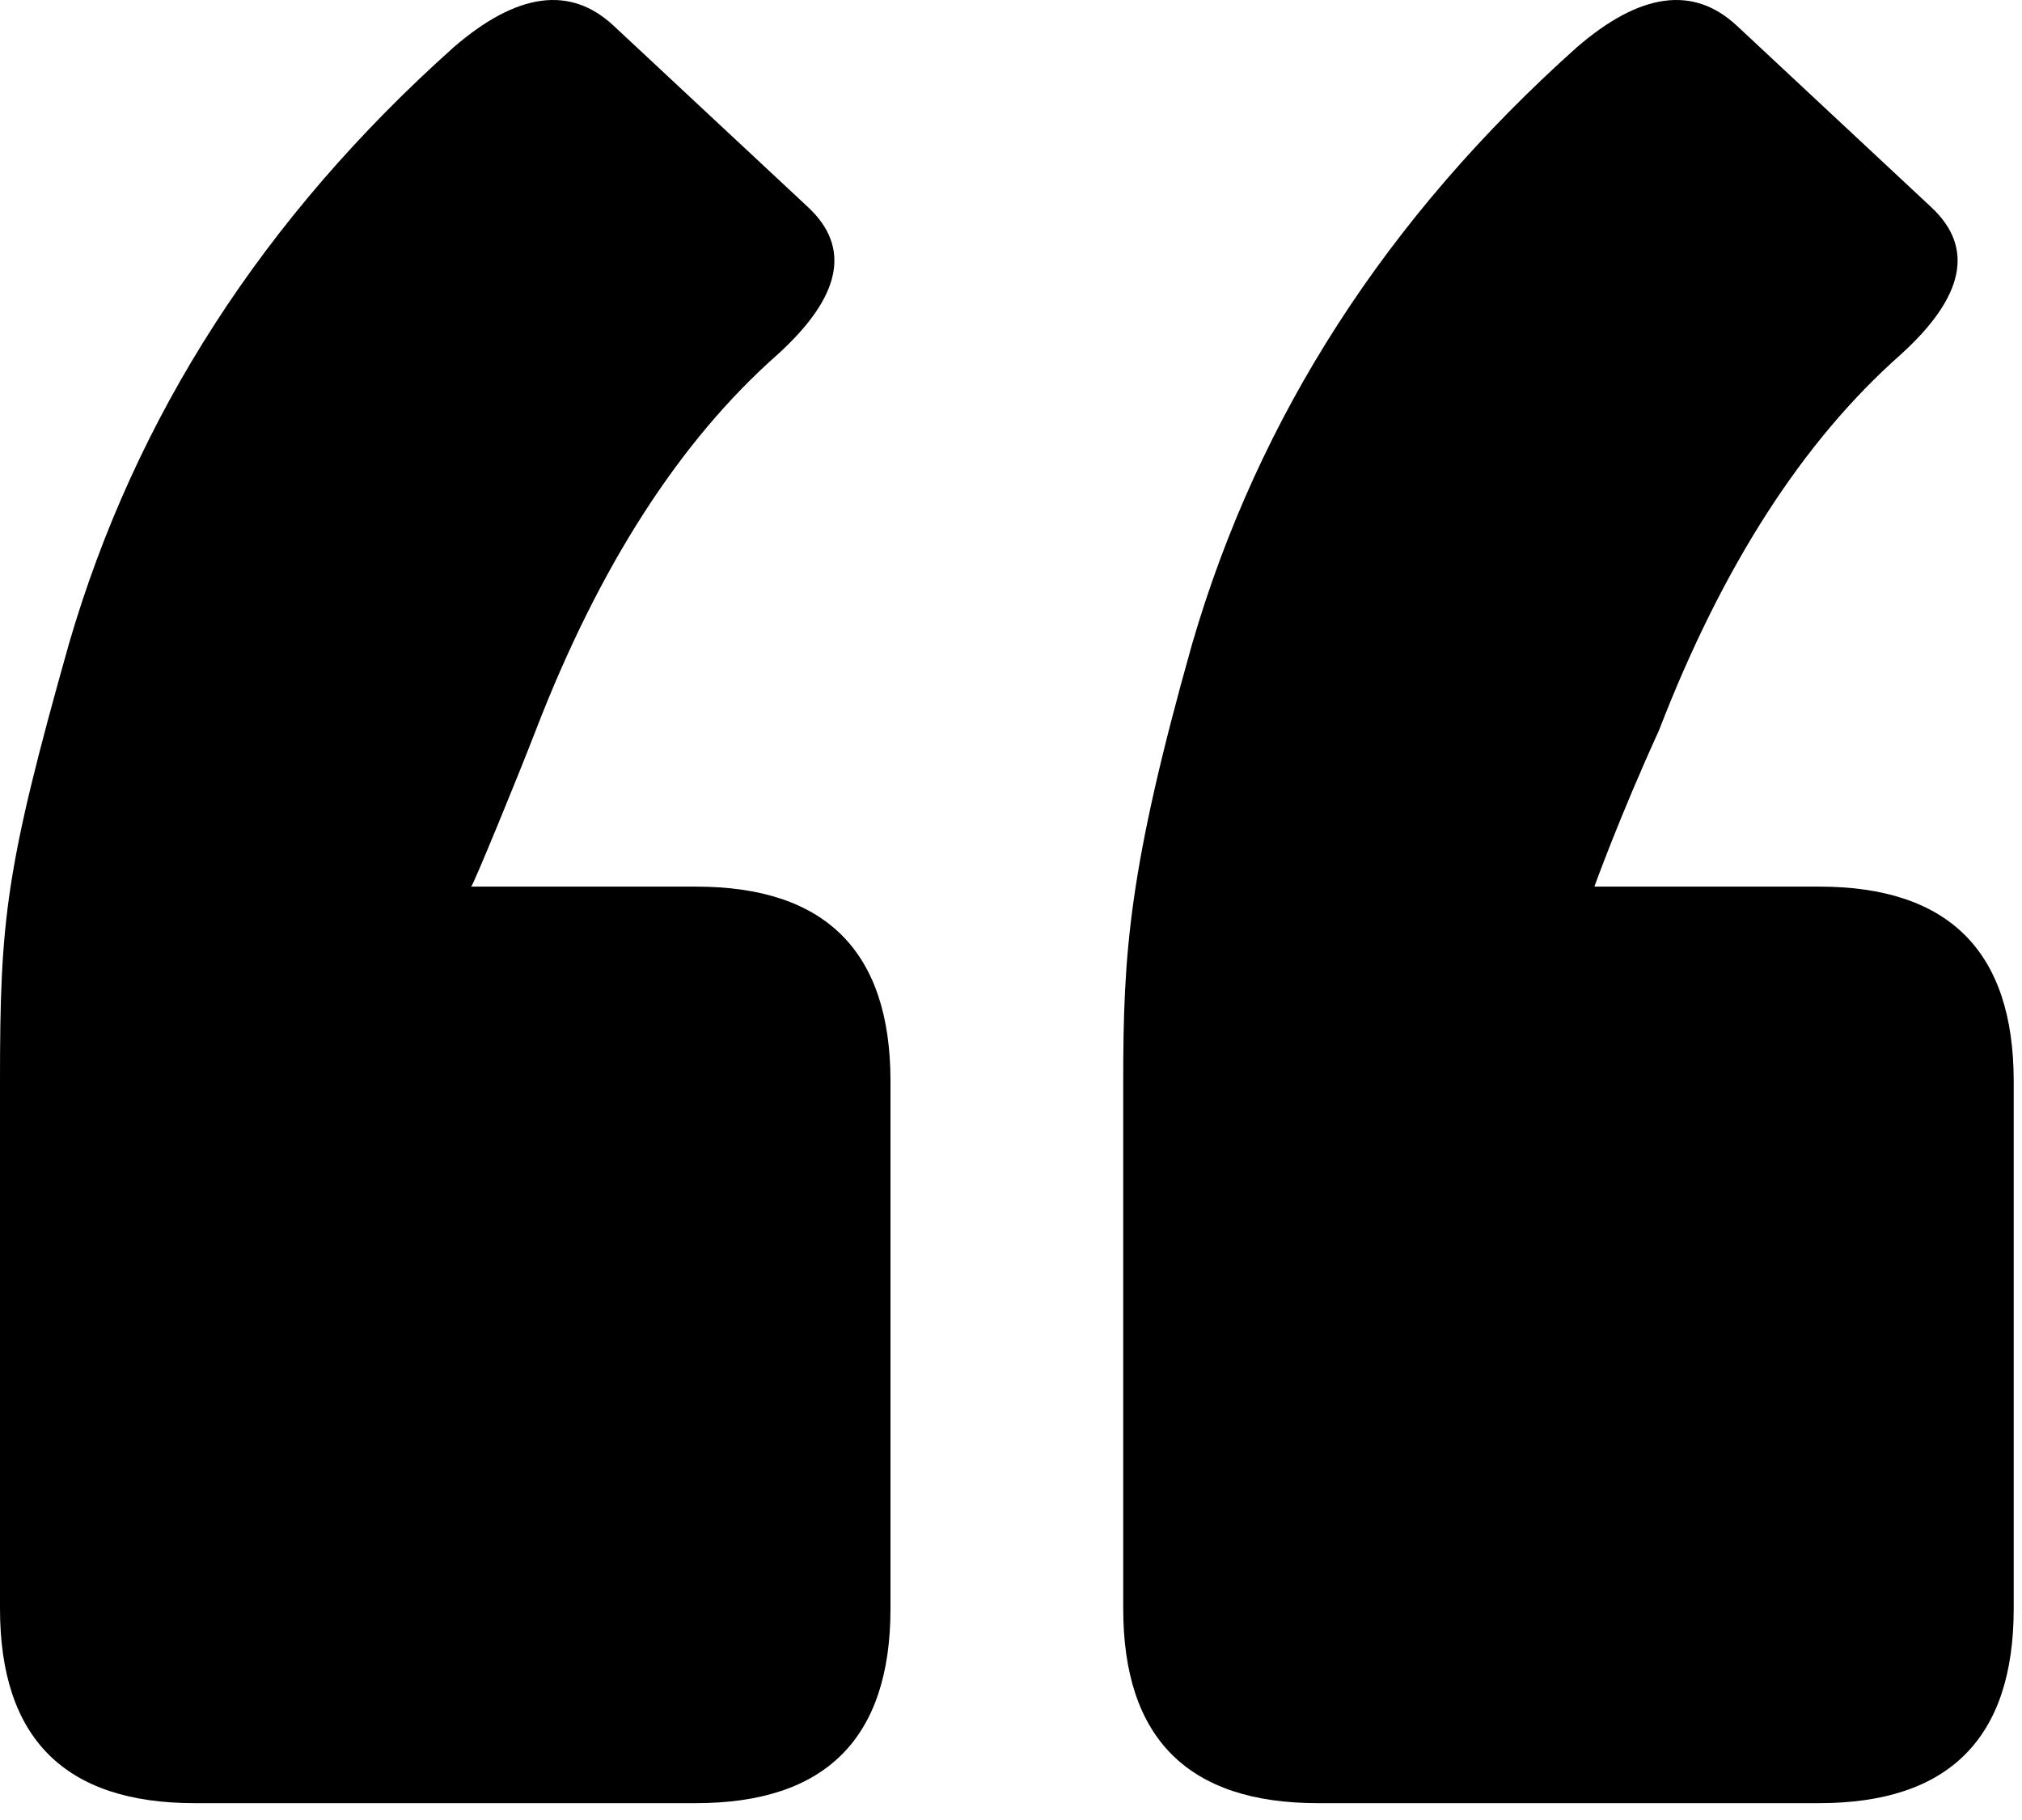
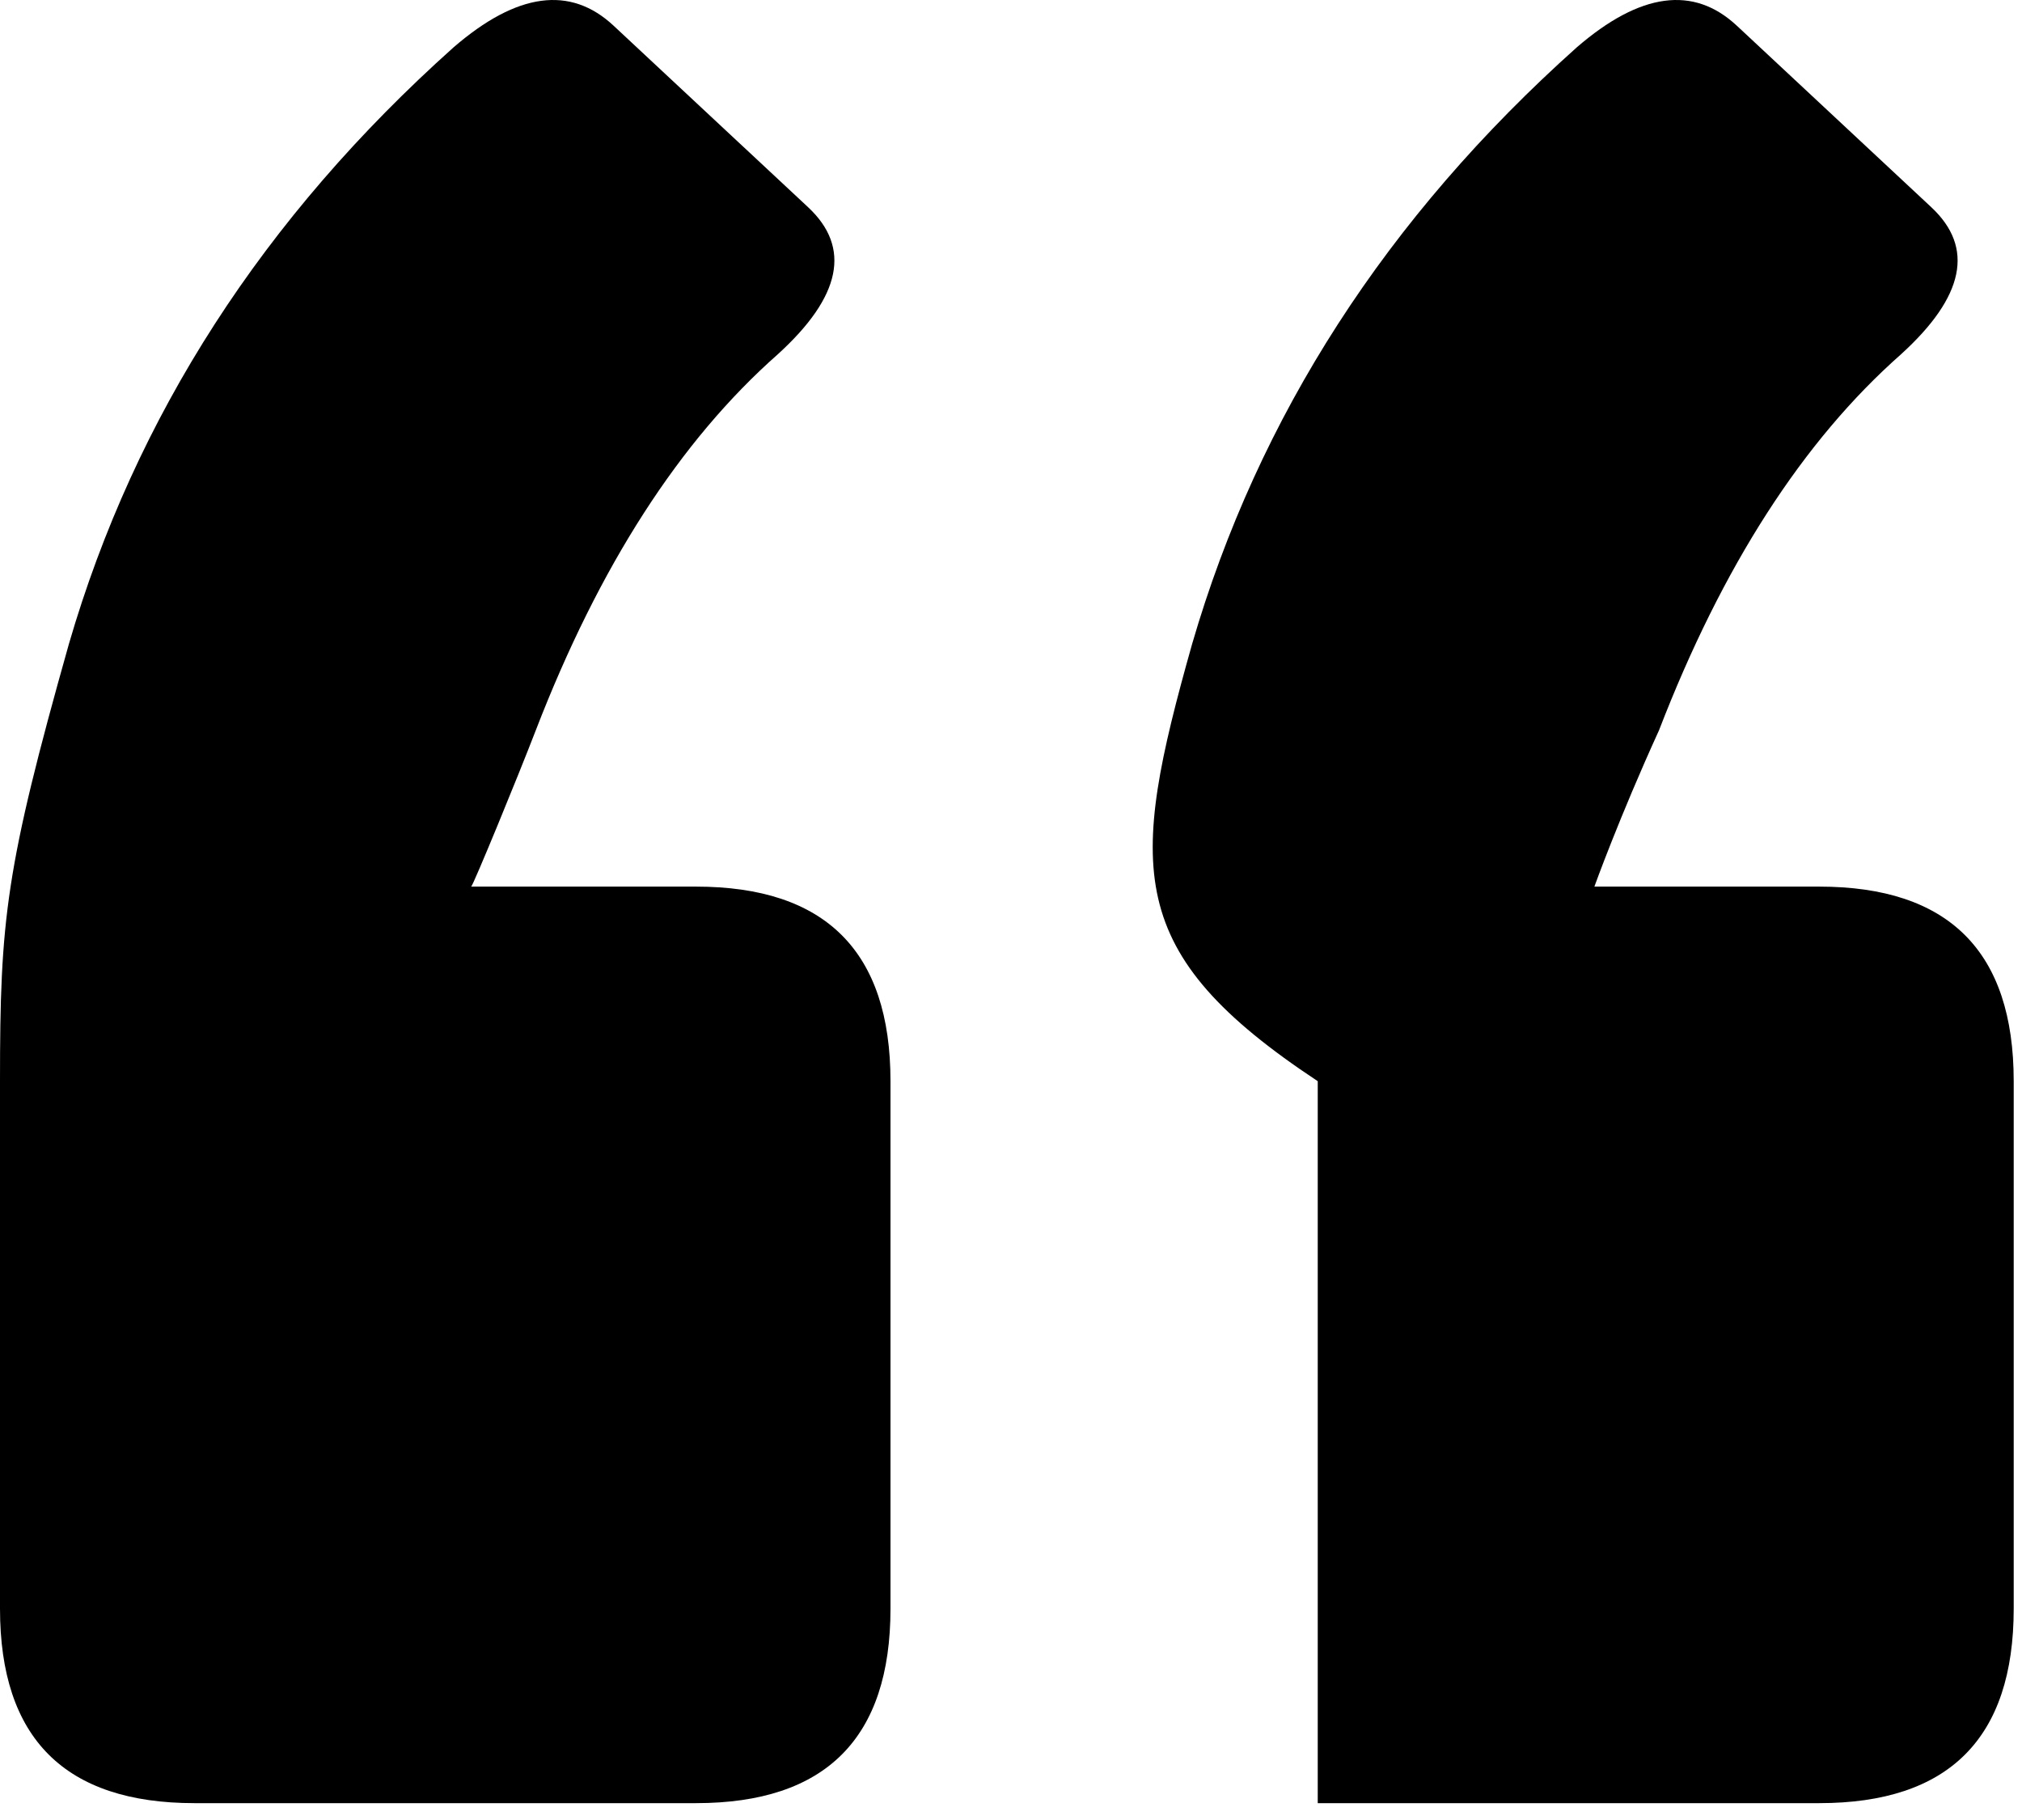
<svg xmlns="http://www.w3.org/2000/svg" width="60" height="54" viewBox="0 0 60 54" fill="none">
-   <path d="M53.982 26.306C57.83 26.306 59.754 28.23 59.754 32.079V47.728C59.754 51.576 57.83 53.5 53.982 53.5H39.102C35.254 53.5 33.33 51.576 33.33 47.728V32.079C33.33 28.262 33.493 25.775 35.375 19.105C37.342 12.349 41.147 6.449 46.791 1.403C48.672 -0.222 50.254 -0.435 51.537 0.762L57.309 6.149C58.592 7.346 58.293 8.8 56.411 10.511C53.504 13.076 51.109 16.796 49.228 21.67C48.045 24.262 47.311 26.306 47.311 26.306H53.982ZM20.652 26.306C24.5 26.306 26.424 28.23 26.424 32.079V47.728C26.424 51.576 24.5 53.5 20.652 53.5H5.772C1.924 53.5 0 51.576 0 47.728V32.079C0 27.262 0.164 25.775 2.045 19.105C4.012 12.349 7.817 6.449 13.461 1.403C15.342 -0.222 16.924 -0.435 18.207 0.762L23.98 6.149C25.262 7.346 24.963 8.8 23.081 10.511C20.174 13.076 17.78 16.796 15.898 21.67C15.357 23.074 14.045 26.262 13.982 26.306H20.652Z" fill="black" />
+   <path d="M53.982 26.306C57.83 26.306 59.754 28.23 59.754 32.079V47.728C59.754 51.576 57.83 53.5 53.982 53.5H39.102V32.079C33.33 28.262 33.493 25.775 35.375 19.105C37.342 12.349 41.147 6.449 46.791 1.403C48.672 -0.222 50.254 -0.435 51.537 0.762L57.309 6.149C58.592 7.346 58.293 8.8 56.411 10.511C53.504 13.076 51.109 16.796 49.228 21.67C48.045 24.262 47.311 26.306 47.311 26.306H53.982ZM20.652 26.306C24.5 26.306 26.424 28.23 26.424 32.079V47.728C26.424 51.576 24.5 53.5 20.652 53.5H5.772C1.924 53.5 0 51.576 0 47.728V32.079C0 27.262 0.164 25.775 2.045 19.105C4.012 12.349 7.817 6.449 13.461 1.403C15.342 -0.222 16.924 -0.435 18.207 0.762L23.98 6.149C25.262 7.346 24.963 8.8 23.081 10.511C20.174 13.076 17.78 16.796 15.898 21.67C15.357 23.074 14.045 26.262 13.982 26.306H20.652Z" fill="black" />
</svg>